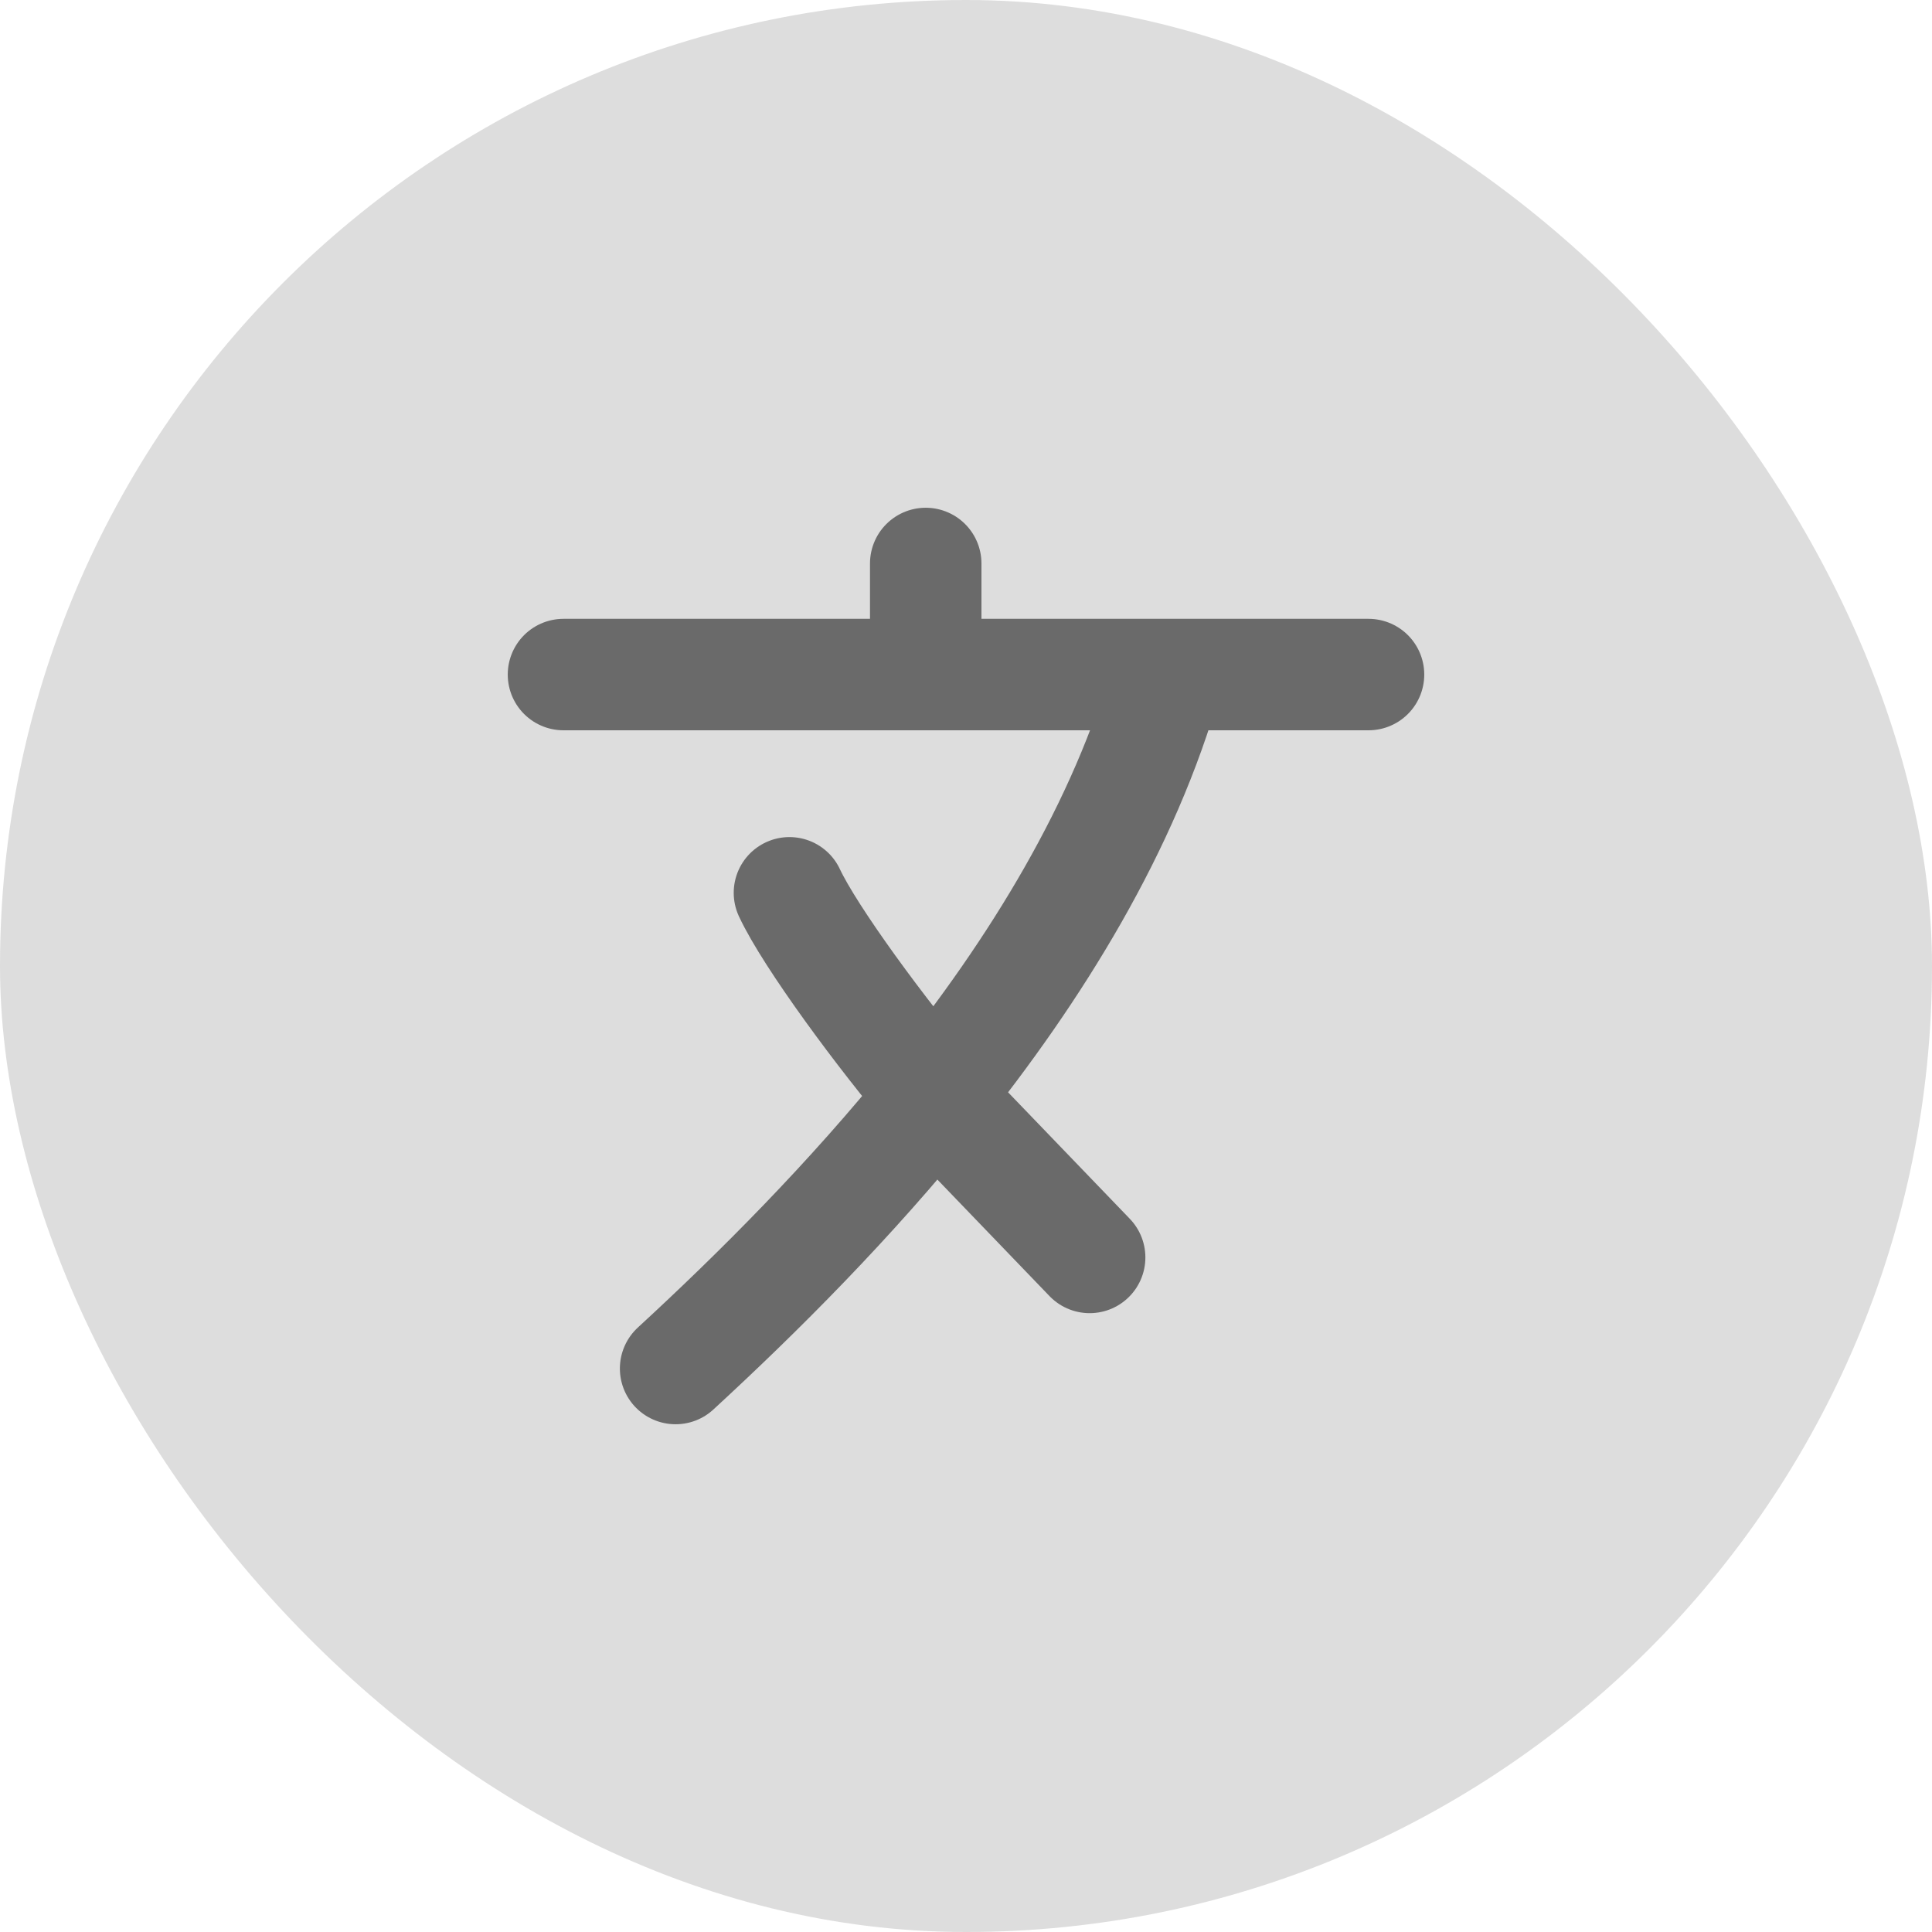
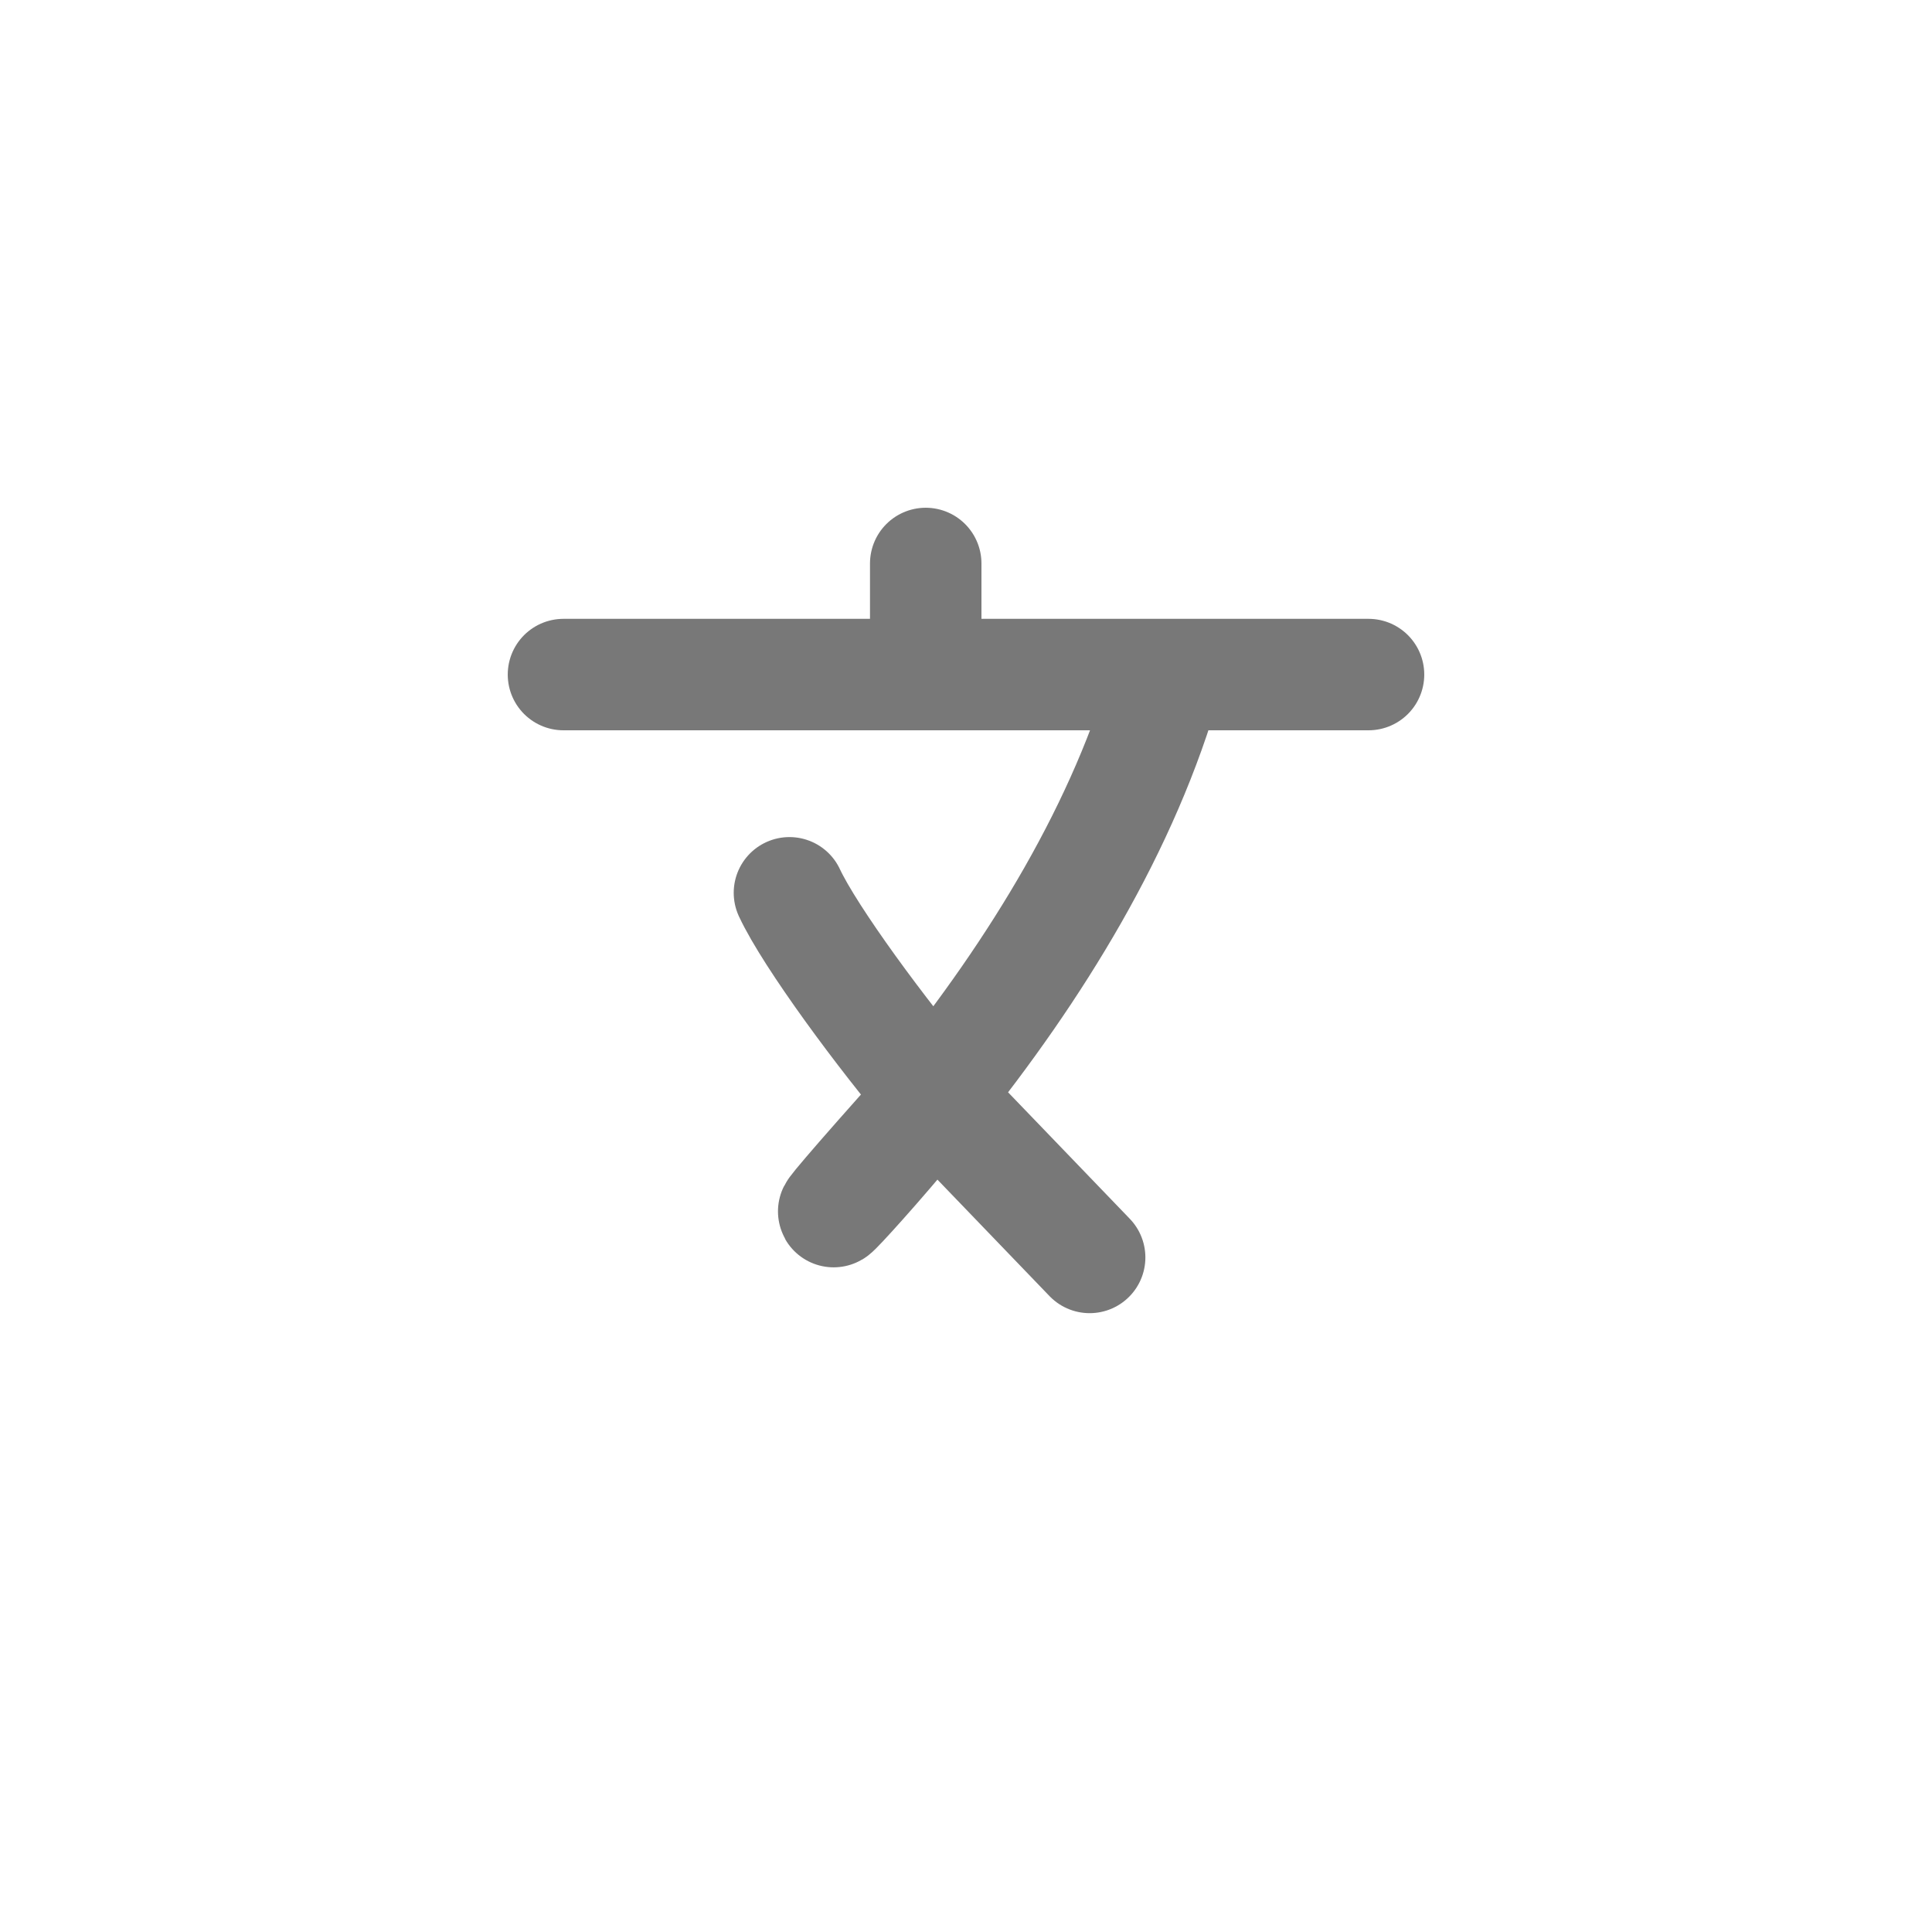
<svg xmlns="http://www.w3.org/2000/svg" width="26" height="26" viewBox="0 0 26 26" fill="none">
-   <rect width="26" height="26" rx="13" fill="#1E1E1E" fill-opacity="0.15" />
-   <path d="M7.583 9.078H12.458M18.417 9.078H15.708M12.458 9.078H15.708M12.458 9.078V7.583M15.708 9.078C15.137 11.121 13.94 13.053 12.574 14.75M9.092 18.417C10.196 17.401 11.443 16.156 12.574 14.75M12.574 14.75C11.878 13.934 10.903 12.613 10.624 12.015M12.574 14.75L14.664 16.922" stroke="#1E1E1E" stroke-opacity="0.6" stroke-width="1.5" stroke-linecap="round" stroke-linejoin="round" />
+   <path d="M7.583 9.078H12.458M18.417 9.078H15.708M12.458 9.078H15.708M12.458 9.078V7.583M15.708 9.078C15.137 11.121 13.94 13.053 12.574 14.75C10.196 17.401 11.443 16.156 12.574 14.75M12.574 14.75C11.878 13.934 10.903 12.613 10.624 12.015M12.574 14.75L14.664 16.922" stroke="#1E1E1E" stroke-opacity="0.6" stroke-width="1.5" stroke-linecap="round" stroke-linejoin="round" />
</svg>